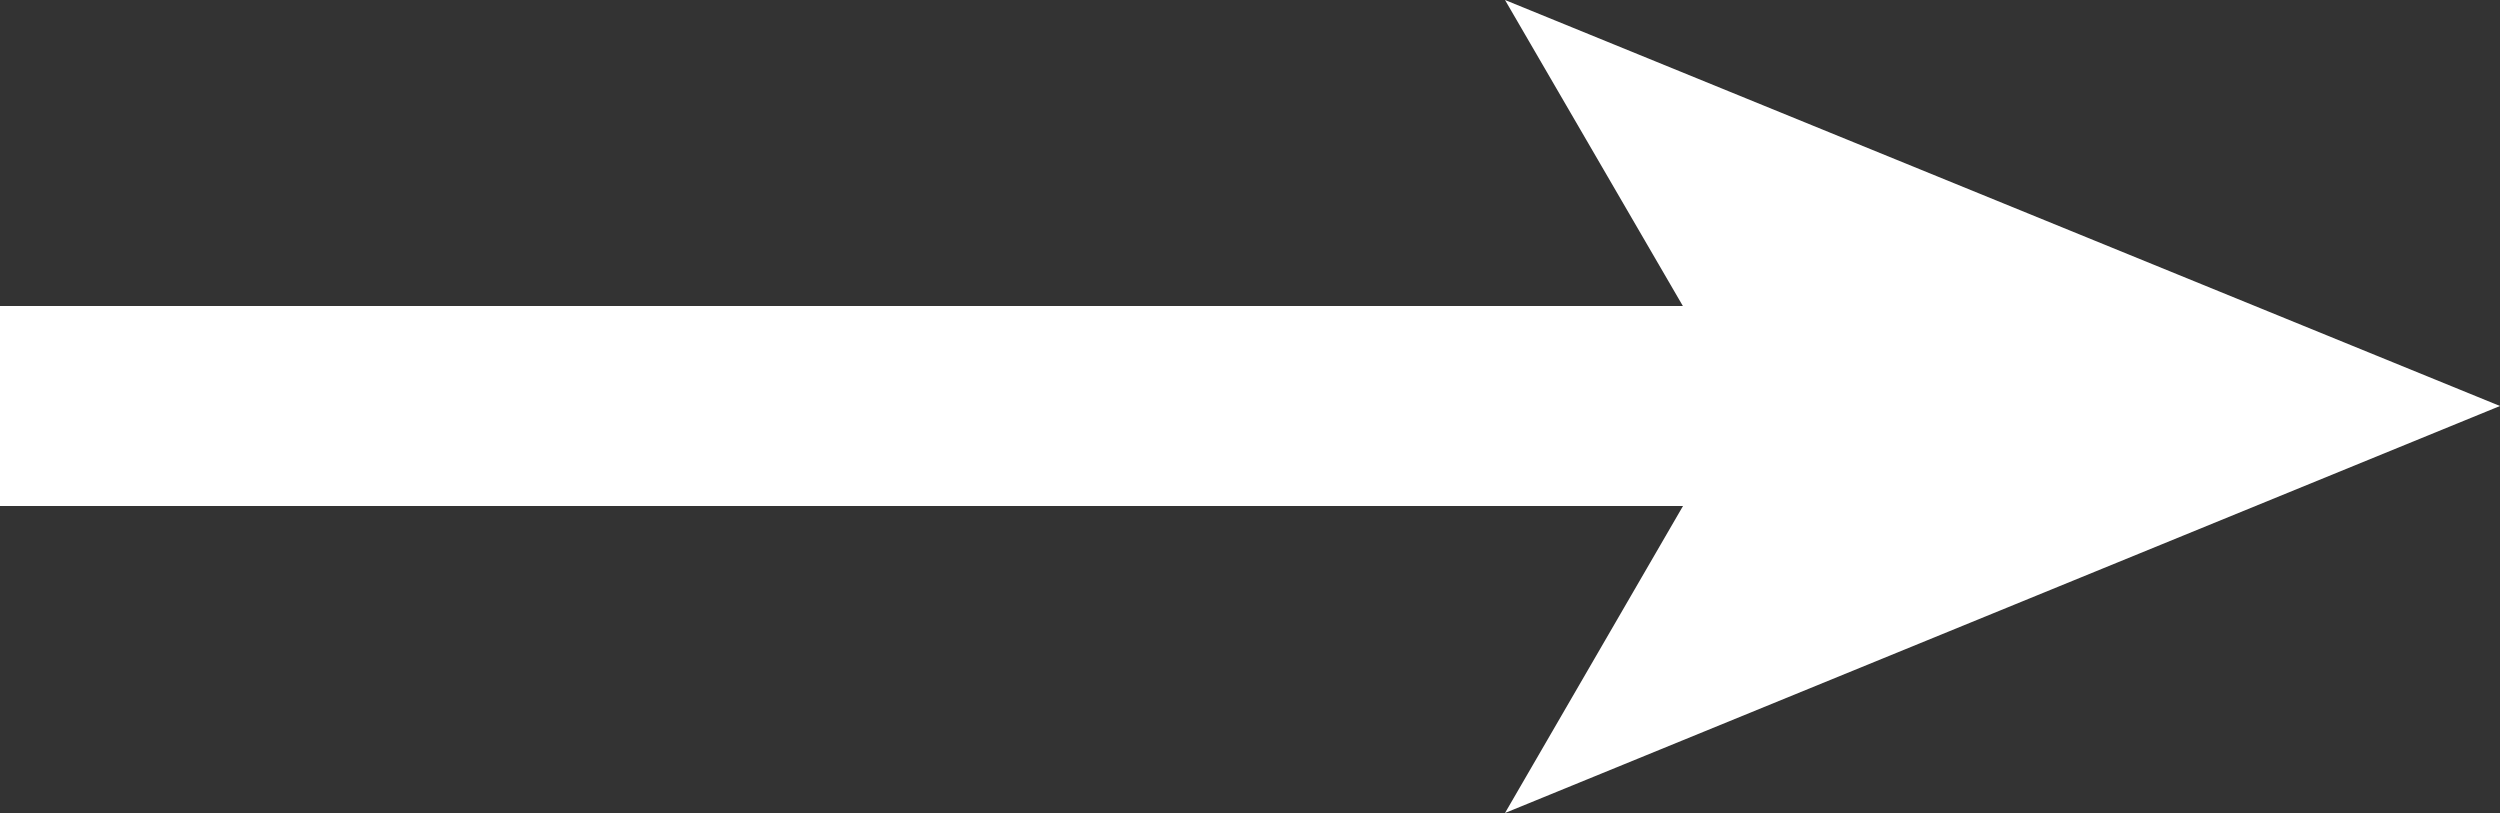
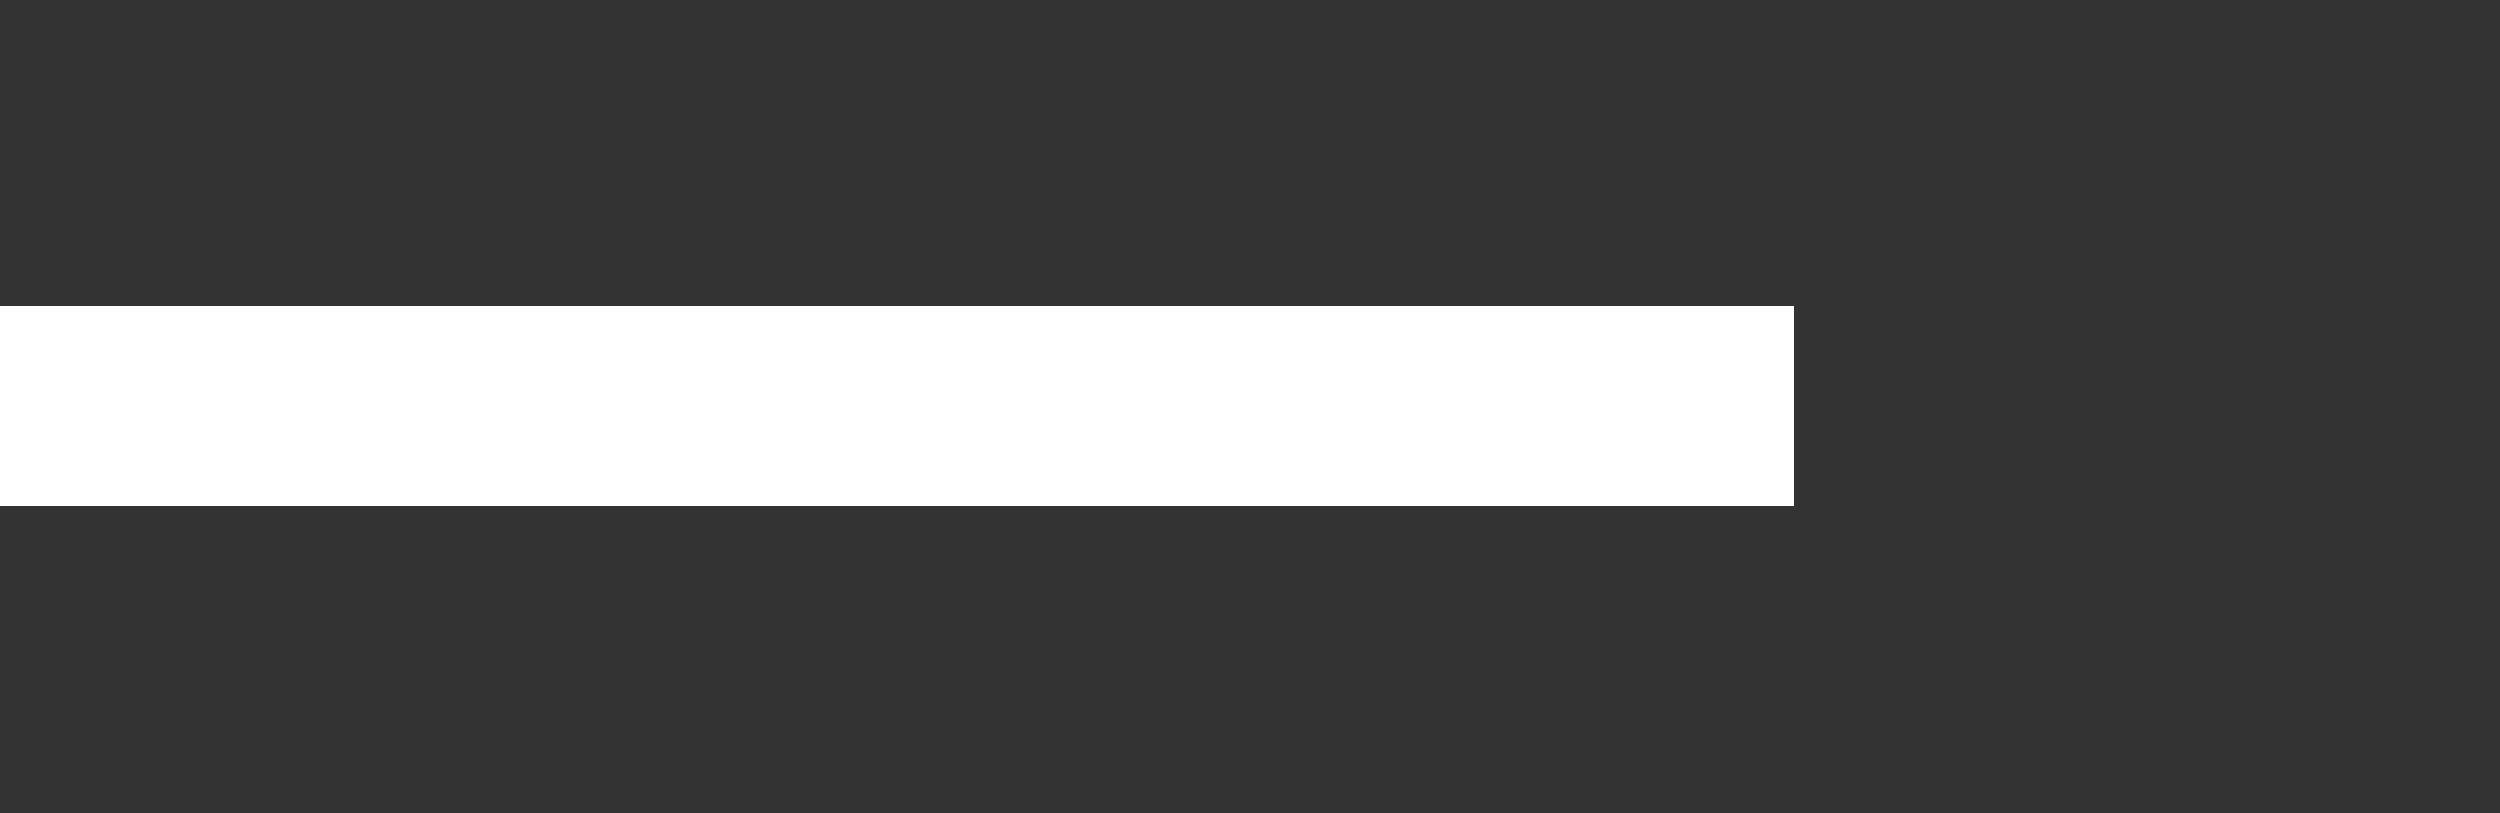
<svg xmlns="http://www.w3.org/2000/svg" id="_レイヤー_2" data-name="レイヤー 2" width="25" height="8.13" viewBox="0 0 25 8.13">
  <rect x="0" y="0" width="25" height="8.13" fill="#333333" stroke="none" />
  <defs>
    <style>
      .cls-1 {
        fill: #fff;
      }

      .cls-2 {
        fill: none;
        stroke: #fff;
        stroke-miterlimit: 10;
        stroke-width: 2px;
      }
    </style>
  </defs>
  <g id="_コンテンツ" data-name="コンテンツ">
    <g>
      <line class="cls-2" y1="4.06" x2="17.94" y2="4.06" />
-       <polygon class="cls-1" points="25 4.06 15.05 8.13 17.41 4.06 15.05 0 25 4.06" />
    </g>
  </g>
</svg>